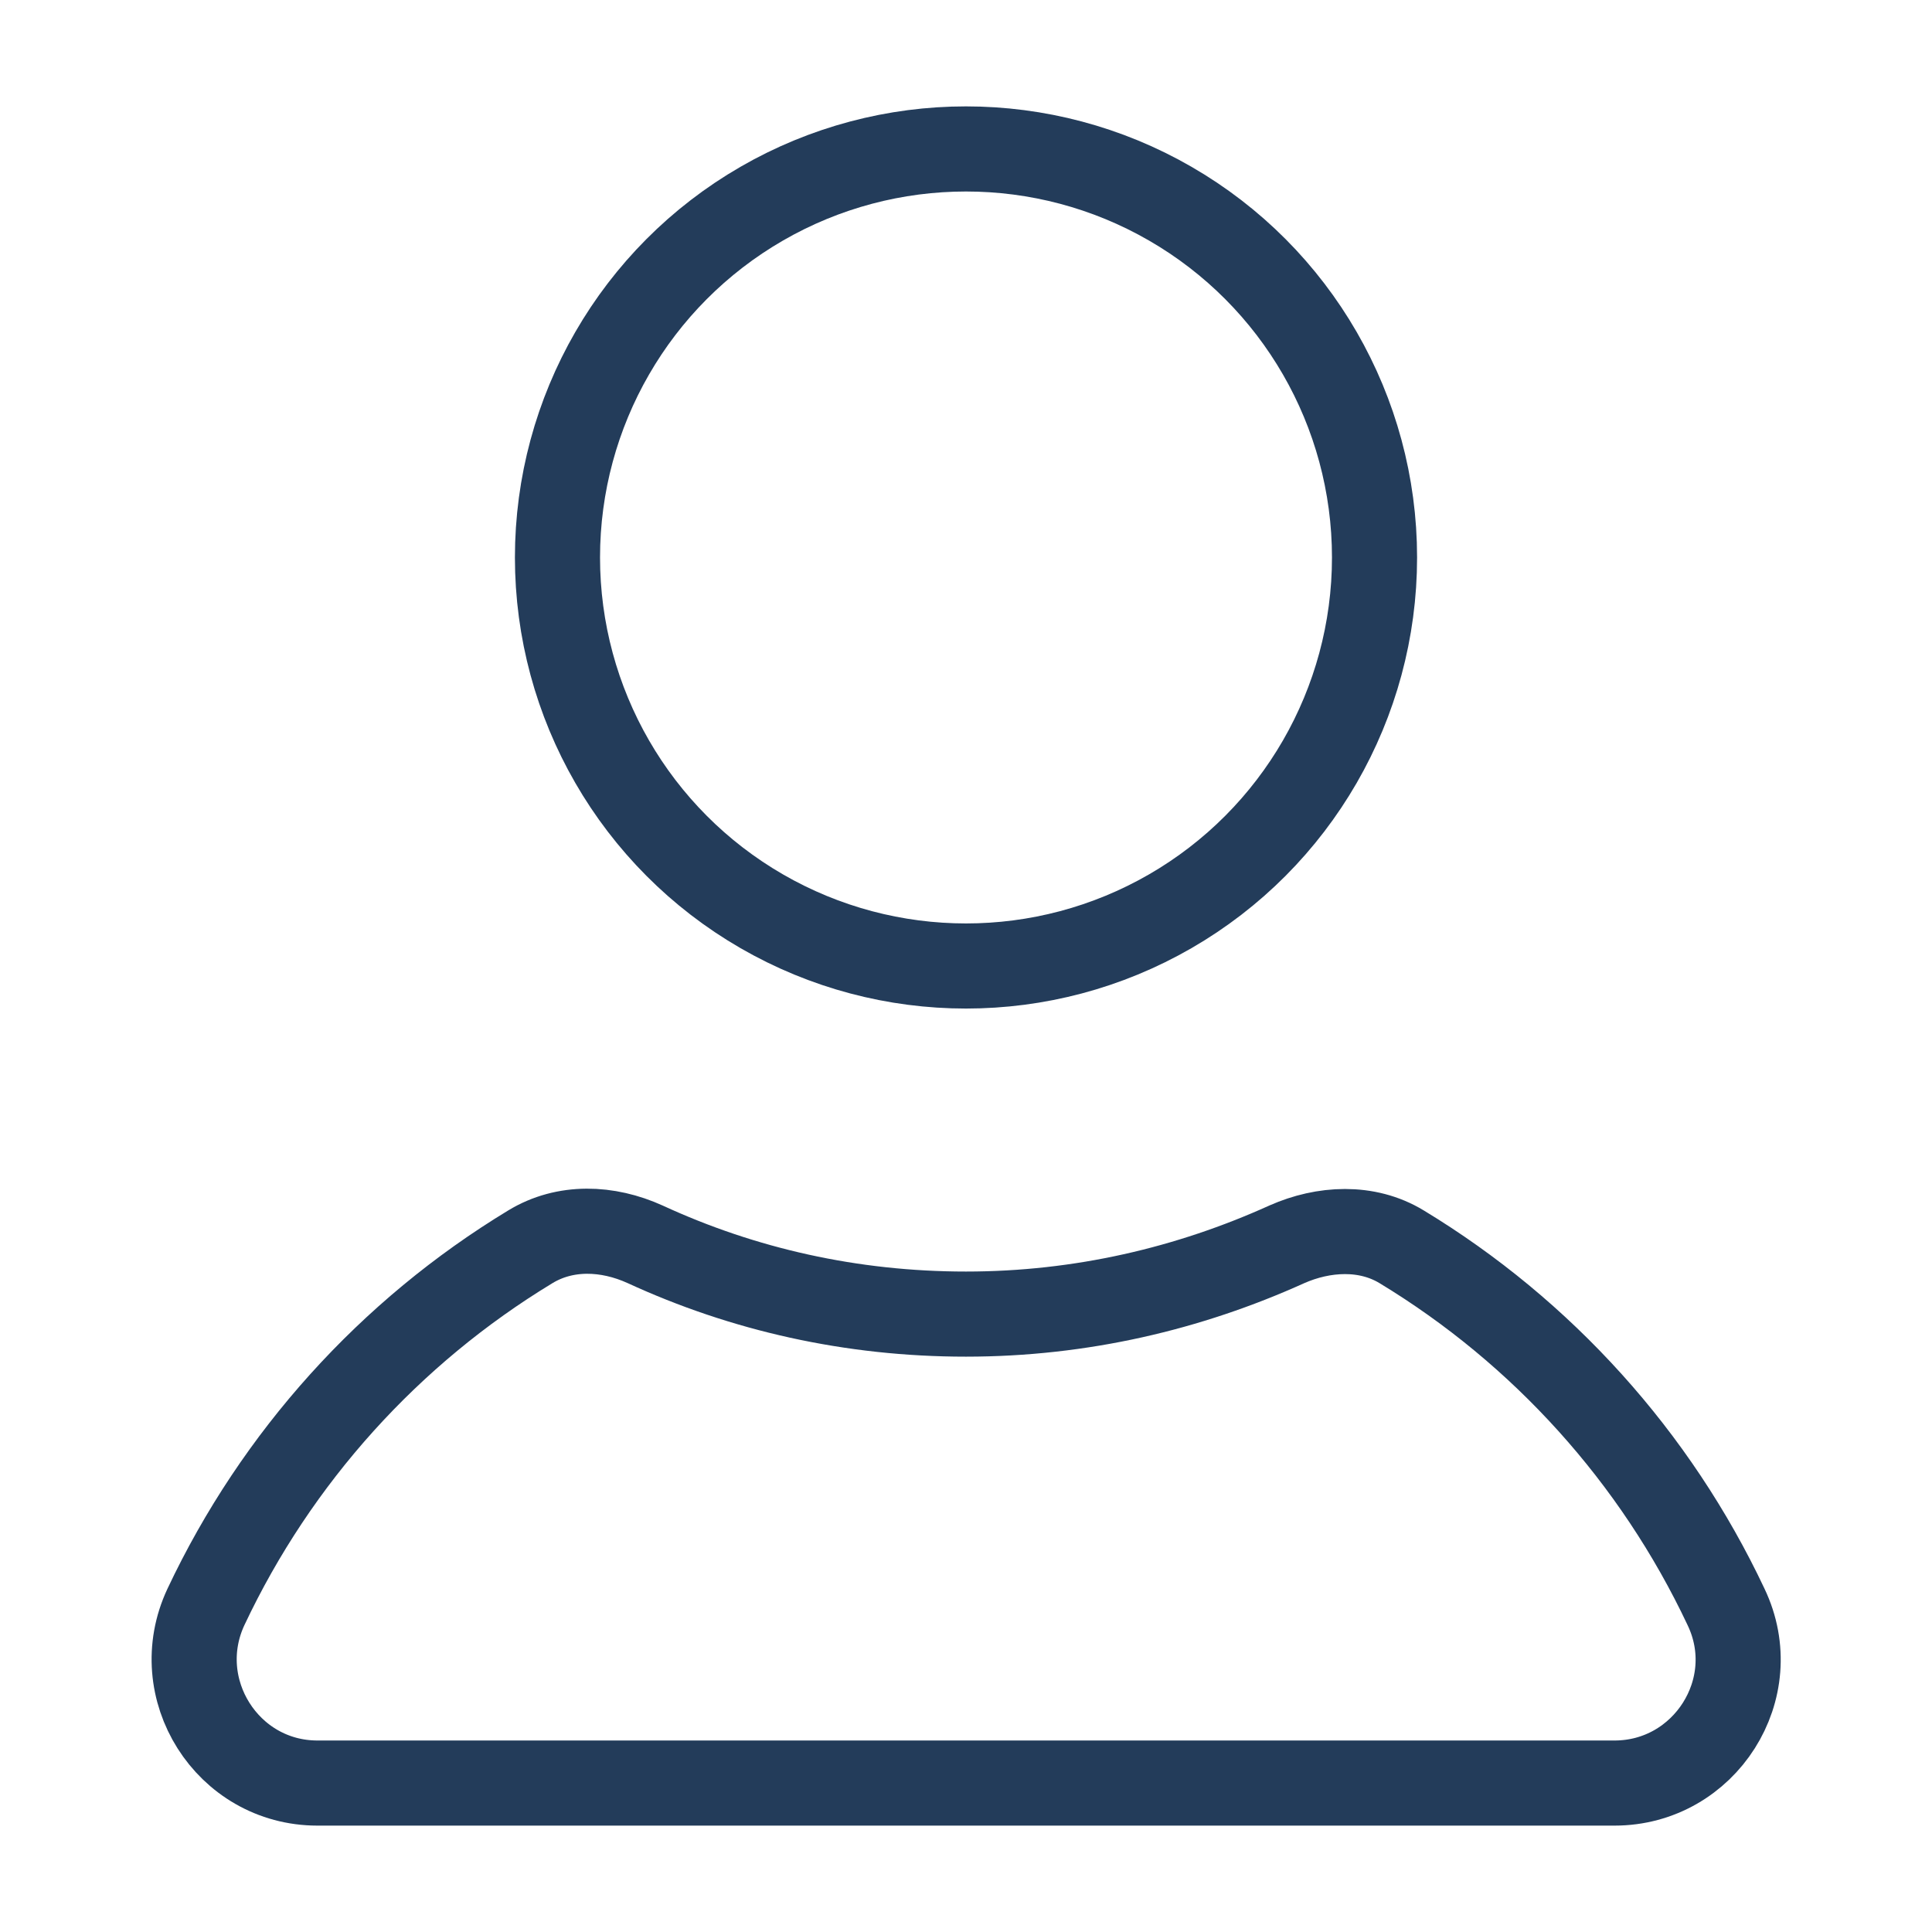
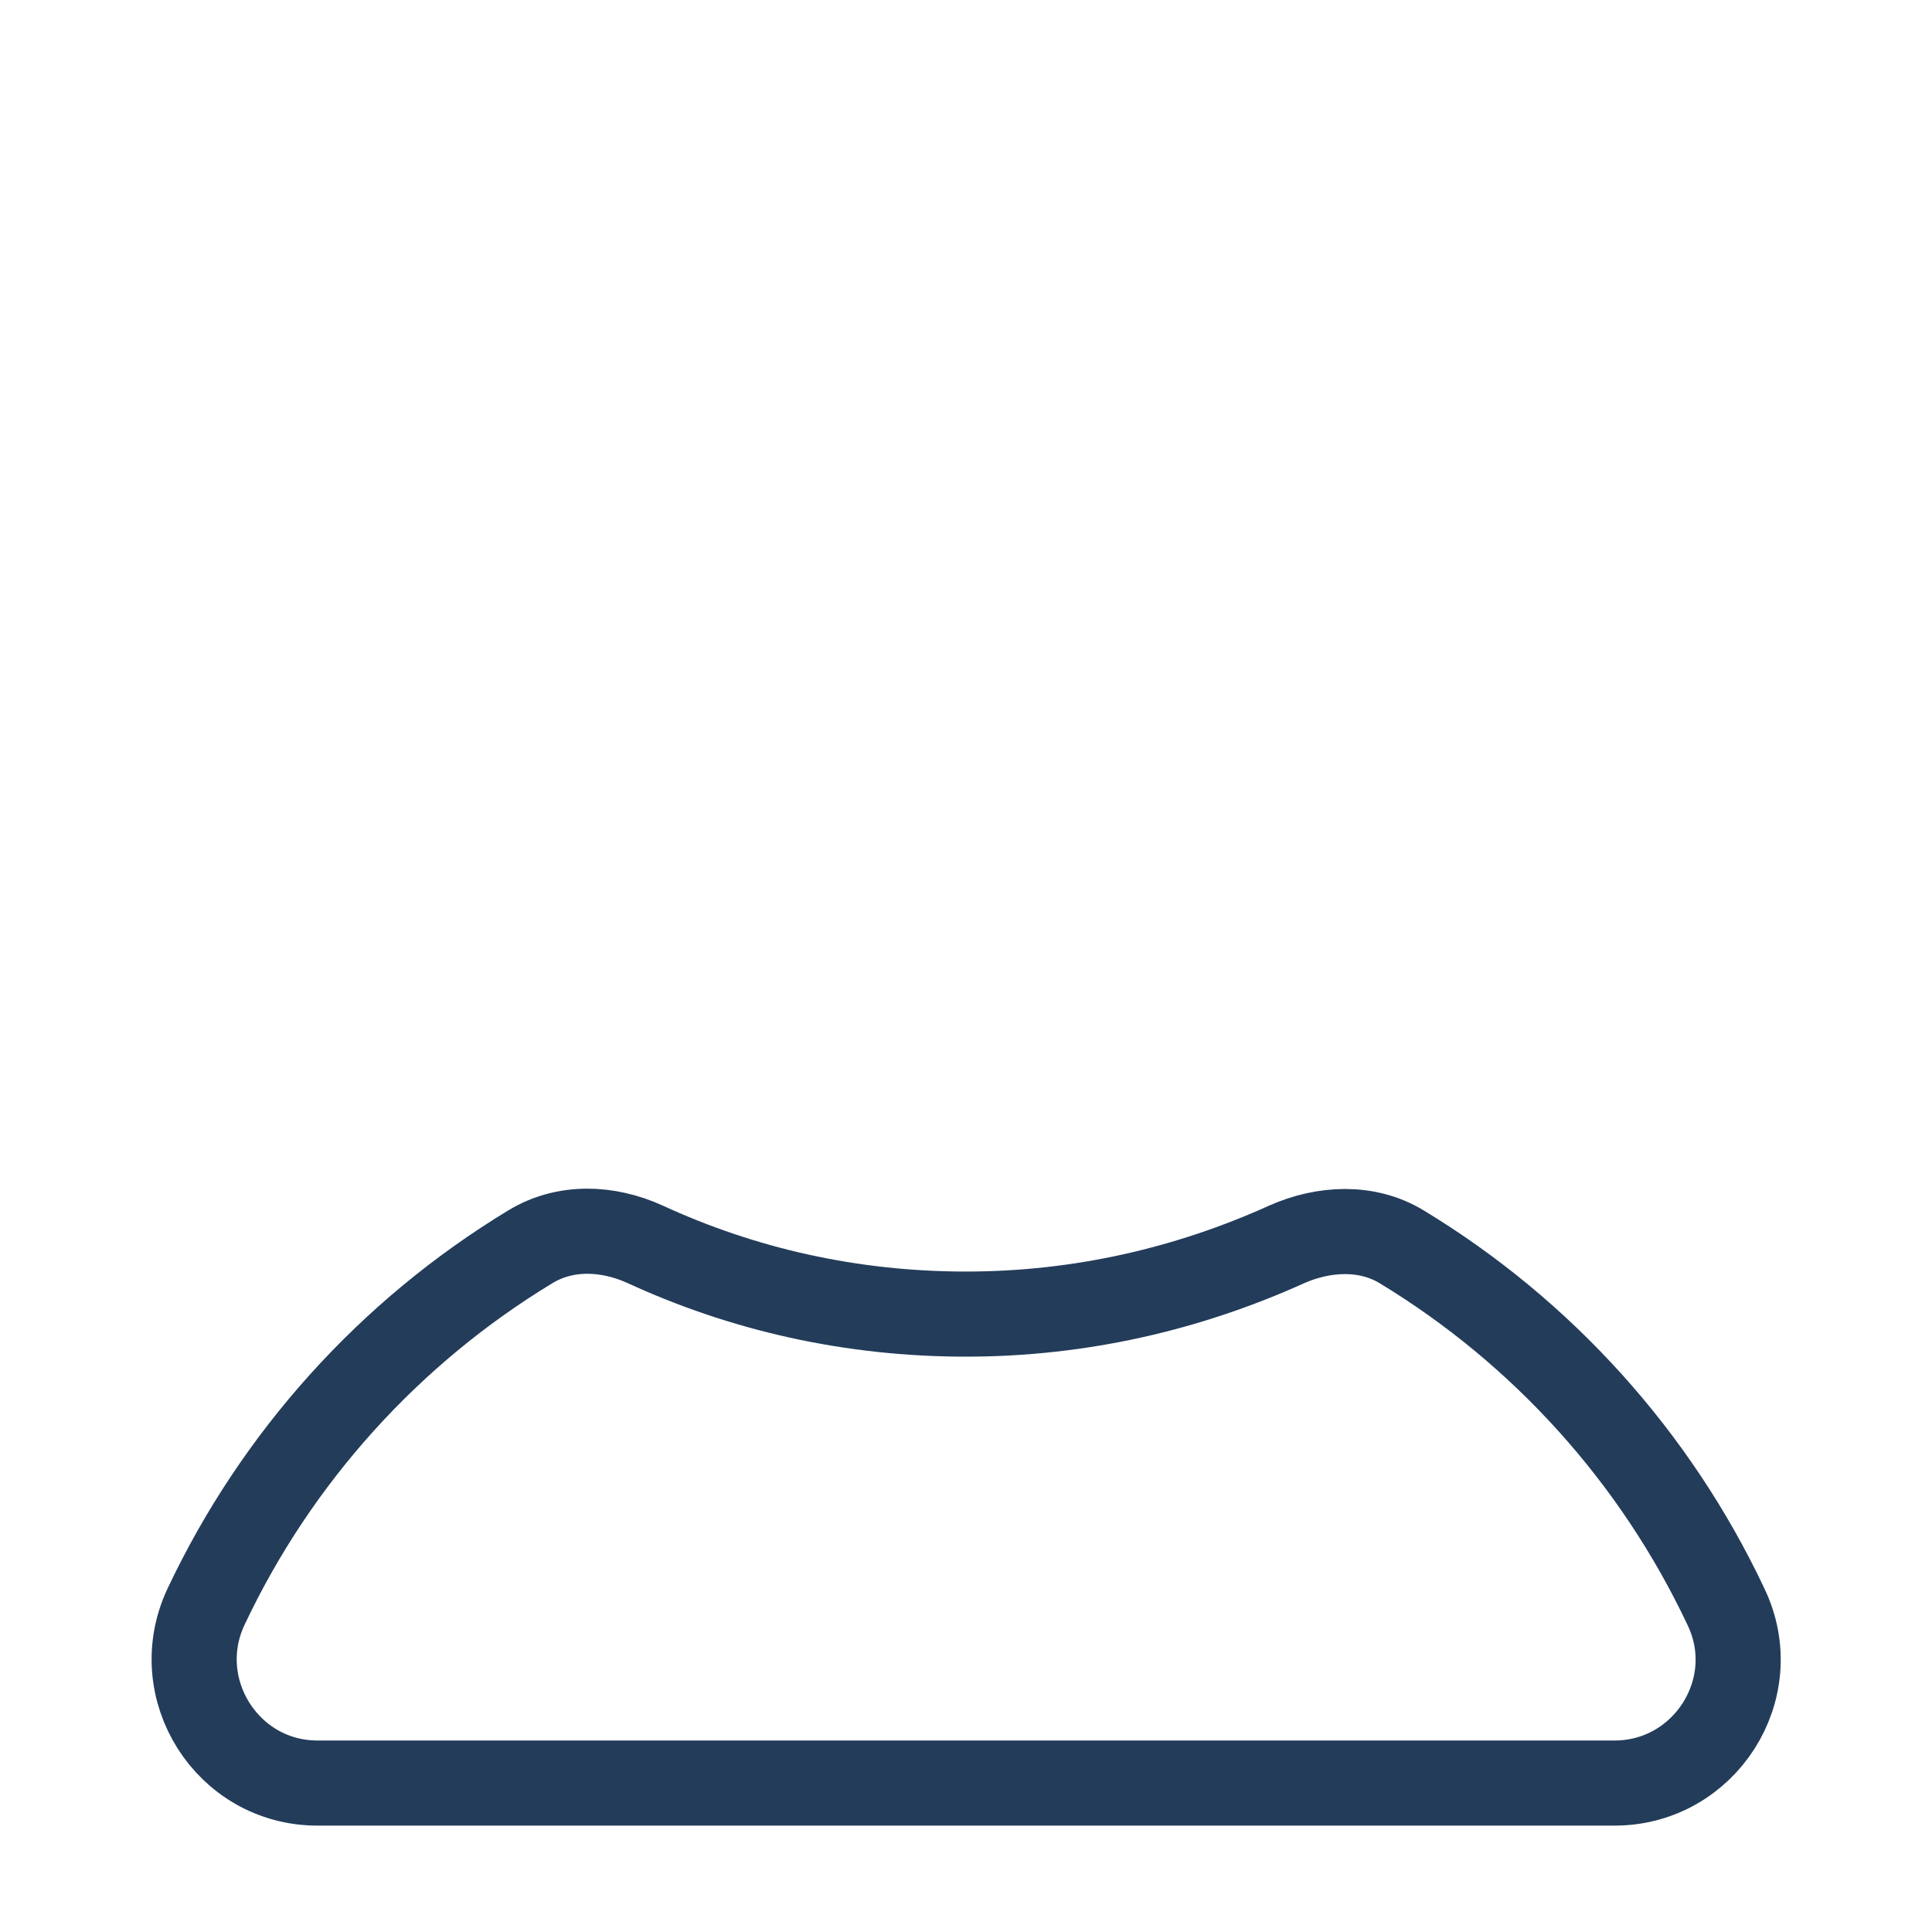
<svg xmlns="http://www.w3.org/2000/svg" id="Layer_2" viewBox="0 0 22.7 22.7">
  <defs>
    <style>.cls-1{stroke:#233c5a;stroke-linecap:round;stroke-linejoin:round;}.cls-1,.cls-2{fill:none;}.cls-2{stroke-width:0px;}</style>
  </defs>
  <g id="Layer_15">
-     <circle class="cls-1" cx="11.35" cy="6.55" r="4.8" />
    <path class="cls-1" d="m20.28,18.88c-.83-1.76-2.16-3.23-3.81-4.23-.41-.25-.92-.22-1.35-.03-1.15.52-2.42.82-3.77.82s-2.62-.29-3.77-.82c-.44-.2-.94-.22-1.35.03-1.65,1-2.98,2.47-3.81,4.23-.45.96.25,2.07,1.31,2.07h15.24c1.06,0,1.77-1.11,1.31-2.07Z" />
-     <rect class="cls-2" width="22.7" height="22.7" />
  </g>
</svg>